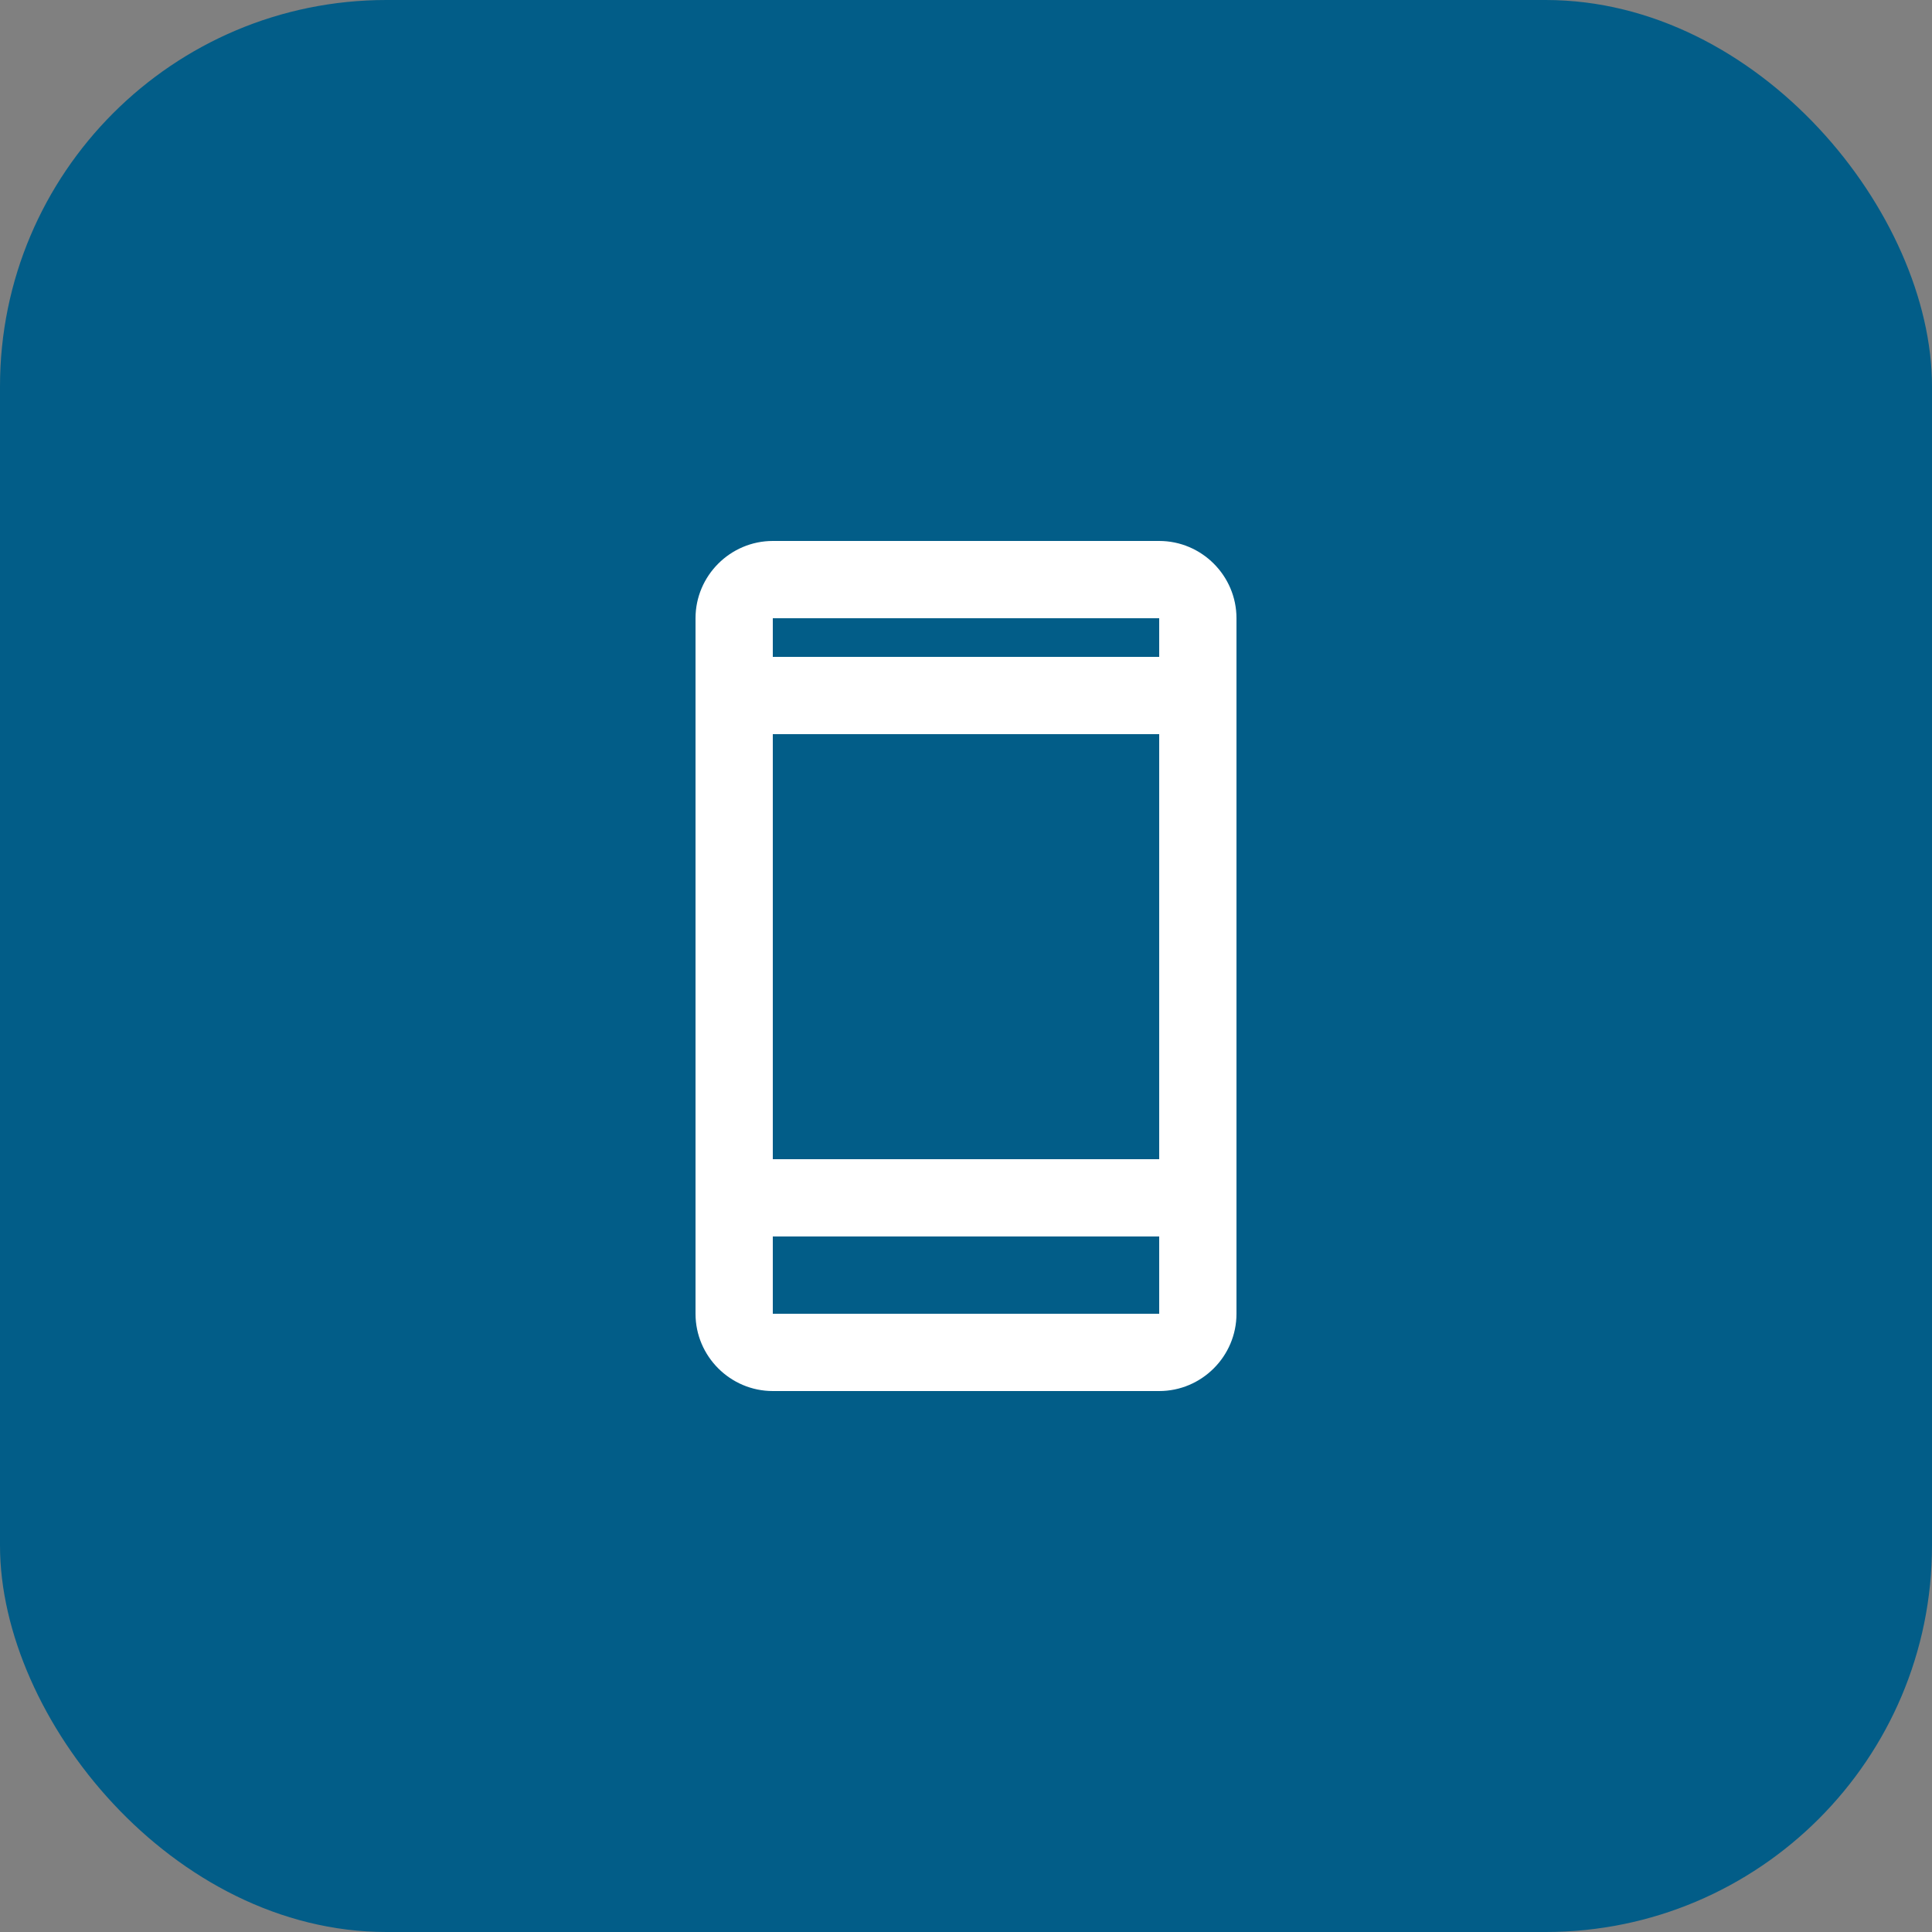
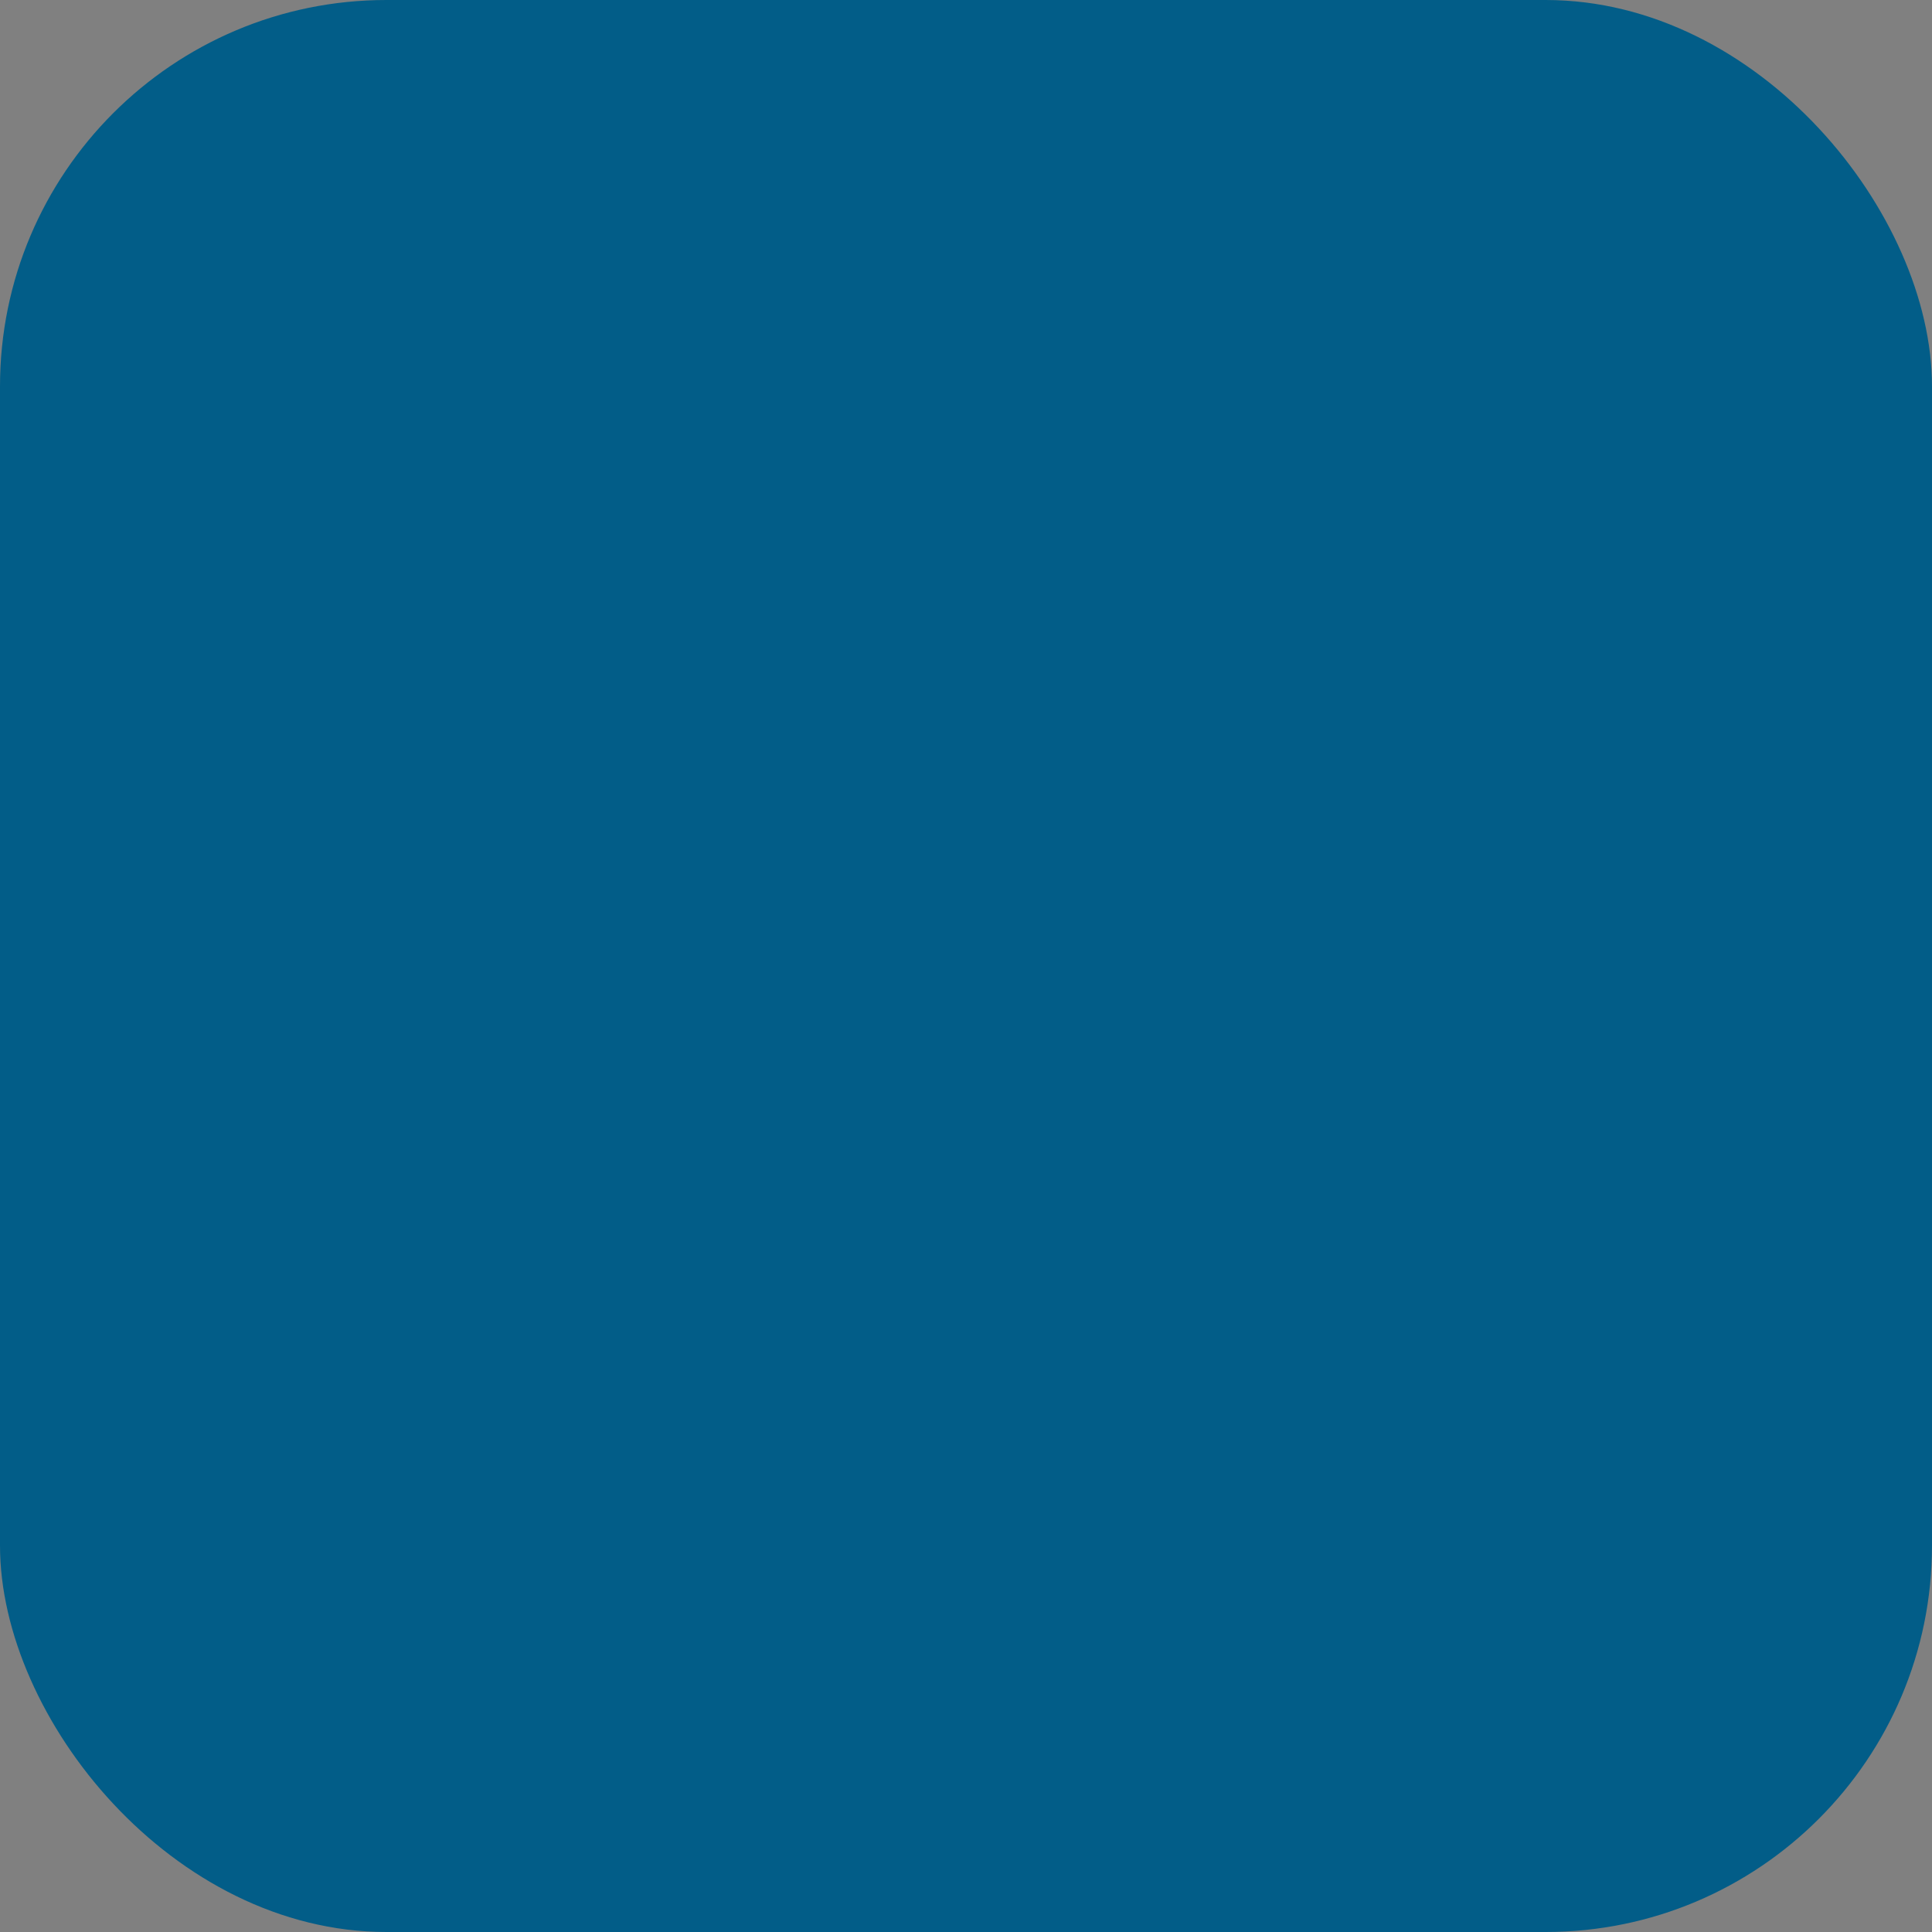
<svg xmlns="http://www.w3.org/2000/svg" id="Layer_1" data-name="Layer 1" version="1.1" viewBox="0 0 50 50">
  <rect x="0" y="0" width="50" height="50" fill="#808080" stroke="none" />
  <defs>
    <style>
      .cls-1 {
        clip-path: url(#clippath);
      }

      .cls-2 {
        fill: none;
      }

      .cls-2, .cls-3, .cls-4 {
        stroke-width: 0px;
      }

      .cls-3 {
        fill: #025d88;
      }

      .cls-4 {
        fill: #fff;
      }
    </style>
    <clipPath id="clippath">
-       <rect class="cls-2" x="18" y="14" width="14" height="22" />
-     </clipPath>
+       </clipPath>
  </defs>
  <rect id="Rectangle_20" data-name="Rectangle 20" class="cls-3" width="50" height="50" rx="10" ry="10" />
  <g id="Group_27" data-name="Group 27">
    <g class="cls-1">
      <g id="Group_26" data-name="Group 26">
-         <path id="Path_78" data-name="Path 78" class="cls-4" d="M20,36h10c1.1,0,2-.9,2-2v-18c0-1.1-.9-2-2-2h-10c-1.1,0-2,.9-2,2v18c0,1.1.9,2,2,2M20,32h10v2h-10v-2ZM20,30v-11h10v11h-10ZM30,17h-10v-1h10v1Z" />
-       </g>
+         </g>
    </g>
  </g>
</svg>